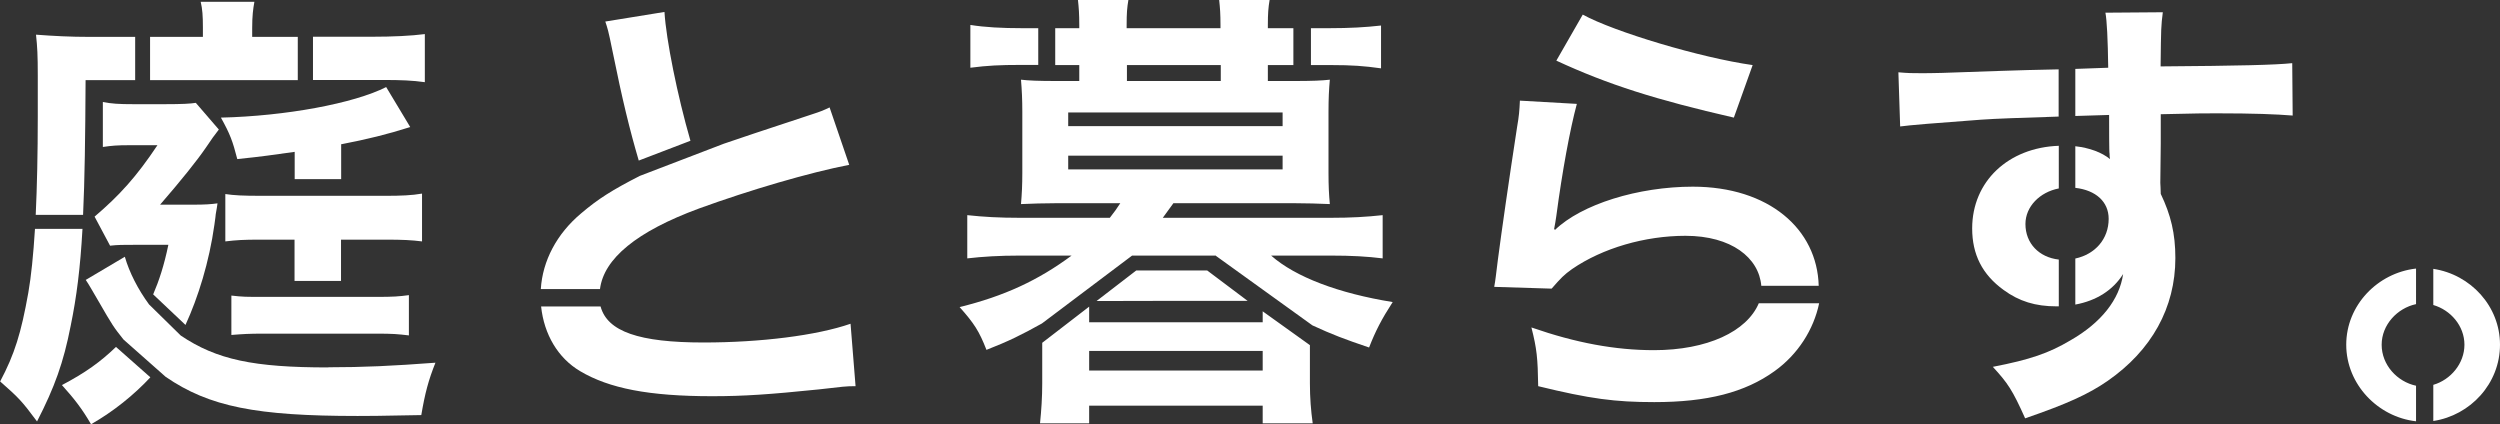
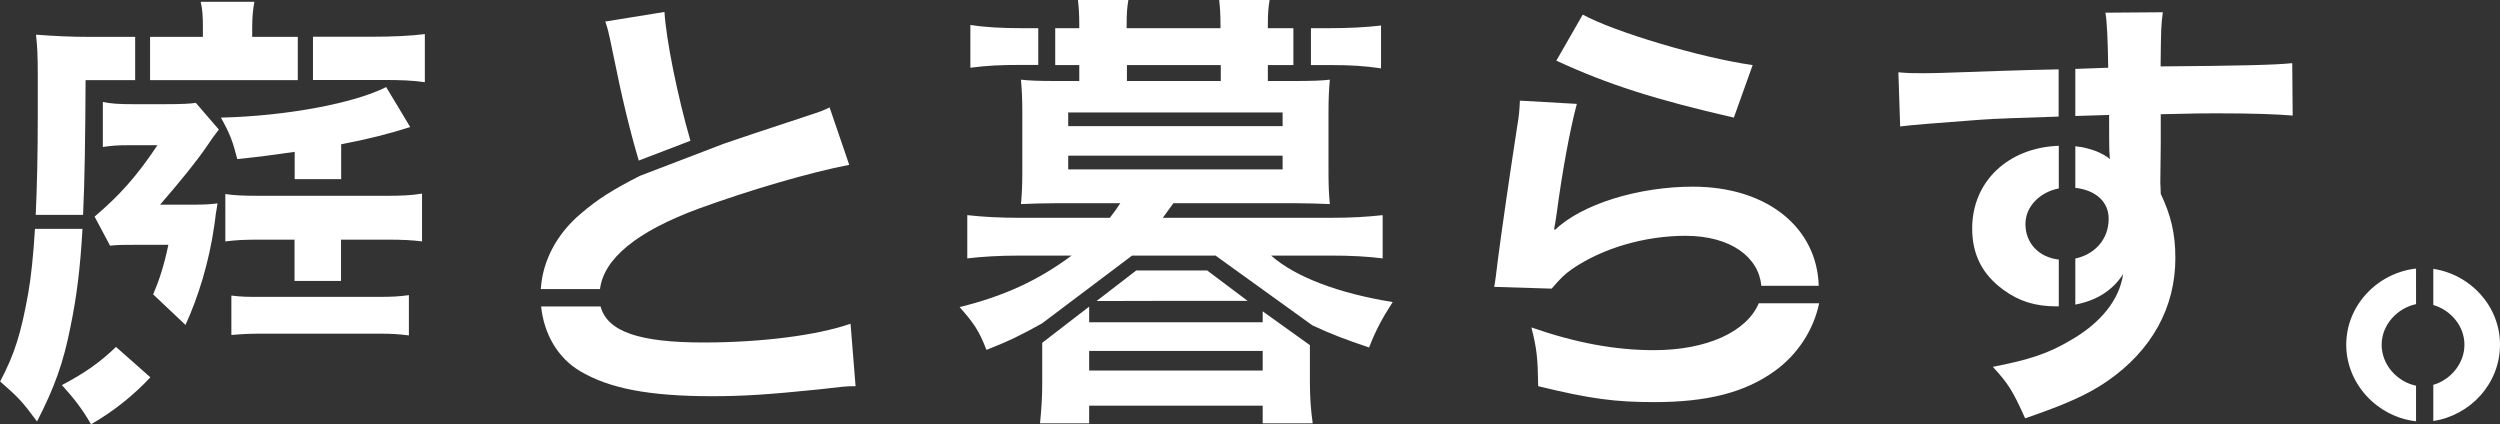
<svg xmlns="http://www.w3.org/2000/svg" id="_イヤー_2" viewBox="0 0 169.42 28.76">
  <rect x="0" y="0" width="169.42" height="28.76" fill="#333333" stroke="none" />
  <defs>
    <style>.cls-1{fill:#fff}</style>
  </defs>
  <g id="_イヤー_1-2">
    <path d="m43.29 10.88 3.5-1.34c-.88-3.04-1.65-6.86-1.76-8.73l-4.01.65c.15.46.19.52.49 2.01.67 3.31 1.16 5.31 1.78 7.42ZM47.37 14.13c3.46-1.26 7.5-2.44 10.18-2.96l-1.33-3.89c-.46.22-.62.28-1.17.46-3.55 1.17-4.99 1.65-6 2l-5.69 2.18c-1.86.95-2.83 1.56-3.99 2.55-1.64 1.38-2.6 3.2-2.72 5.12h4.01c.26-2.06 2.48-3.9 6.71-5.46ZM57.64 21.94c-2.31.8-6.11 1.27-9.97 1.27-4.36 0-6.51-.74-6.97-2.44h-4.03c.2 1.89 1.14 3.49 2.64 4.38 1.97 1.17 4.66 1.7 8.95 1.7 2.16 0 3.89-.12 7.22-.46 1.67-.19 1.82-.22 2.5-.22l-.34-4.23ZM20.18 2.5h-3.09v-.59c0-.83.06-1.3.15-1.79H13.6c.12.49.15.99.15 1.73v.65h-3.58v2.93h10.01V2.5ZM28.79 5.58V2.31c-.93.12-2.16.18-3.61.18h-3.97v2.93h4.75c1.23 0 1.97.03 2.84.15ZM24.13 13.27h2.03c.99 0 1.76-.03 2.44-.15v3.24c-.71-.09-1.33-.12-2.44-.12h-3.05v2.8h-3.15v-2.8h-2.38c-1.05 0-1.57.03-2.31.12v-3.21c.59.09 1.2.12 2.41.12h6.46ZM23.11 9.78c1.76-.34 3.15-.68 4.69-1.17L26.17 5.9c-2.19 1.11-6.82 1.97-11.2 2.07.62 1.11.8 1.6 1.11 2.81 1.76-.18 2.38-.28 3.89-.49v1.85h3.15V9.8ZM23.11 20.12h-5.18c-1.33 0-1.45 0-2.25-.09v2.67c.74-.06 1.2-.09 2.16-.09h7.65c1.14 0 1.45.03 2.22.12V20c-.65.09-1.08.12-2.16.12h-2.44ZM4.2 26.1c.83.92 1.36 1.6 1.97 2.65 1.53-.87 2.92-2 4.02-3.18l-2.33-2.06C6.8 24.53 5.8 25.25 4.19 26.1Z" class="cls-1" />
-     <path d="M22.25 24.9c-5.06 0-7.56-.52-10-2.16l-2.15-2.11c-.74-1.01-1.33-2.15-1.64-3.23l-2.65 1.57c.22.31.43.71.8 1.33 1.05 1.82 1.08 1.85 1.76 2.71l2.86 2.53c2.96 2.03 6.16 2.65 13 2.65.99 0 1.02 0 4.32-.06.25-1.48.49-2.38.96-3.55-2.93.22-4.88.31-7.25.31Z" class="cls-1" />
    <path d="m14.84 8.79-1.57-1.82c-.37.06-.93.09-2.1.09H9.04c-.99 0-1.48-.03-2.07-.15v3.05c.62-.09.96-.12 1.82-.12h1.88c-1.42 2.13-2.56 3.39-4.26 4.84l1.05 1.97c.52-.06.86-.06 1.79-.06h2.16c-.29 1.4-.63 2.43-1.03 3.36l2.19 2.07c.86-1.87 1.61-4.28 1.96-6.79.06-.4.09-.68.09-.71q.09-.49.12-.74c-.43.06-.83.09-1.64.09h-2.25q2.19-2.53 3.12-3.89.49-.74.86-1.2Z" class="cls-1" />
    <path d="M2.42 14.56h3.21c.11-2.35.15-5.25.17-9.13h3.36V2.5H6.11c-1.36 0-2.47-.06-3.67-.15.09.83.12 1.39.12 2.75v2.81c0 2.51-.05 4.74-.14 6.67ZM5.58 15.51H2.37c-.11 1.77-.26 3.24-.45 4.32C1.43 22.58.99 24 .01 25.85c1.26 1.11 1.45 1.3 2.5 2.71 1.2-2.34 1.79-3.98 2.28-6.48.4-1.95.65-3.89.8-6.58ZM135.41 4.81c-3.98.15-4.47.15-5.25.15-.56 0-.83 0-1.51-.06l.12 3.67q.83-.12 5.49-.46c.97-.07 2.73-.13 5.25-.21V4.7c-1.87.04-2.32.05-4.11.11ZM146.46 7.74c2.44-.06 2.99-.06 3.73-.06 2.56 0 4.04.06 5.18.15l-.03-3.55c-1.14.12-3.55.18-8.92.22.03-2.65.03-2.71.15-3.67l-3.89.03q.15.8.19 3.73c-1.36.05-1.57.06-2.23.08v3.19c.72-.02 1.47-.04 2.29-.07 0 .83 0 2.56.03 2.62q0 .22.03.37c-.55-.45-1.38-.76-2.35-.87v2.82c1.39.16 2.26.94 2.26 2.1 0 1.36-.91 2.4-2.26 2.69v3.12c1.42-.26 2.55-.97 3.24-2.07-.25 1.73-1.48 3.3-3.58 4.5-1.45.86-2.72 1.3-5.25 1.79 1.02 1.11 1.33 1.57 2.19 3.49 2.87-.99 4.29-1.64 5.58-2.53 2.99-2.07 4.6-4.97 4.6-8.33 0-1.67-.31-2.93-.99-4.35 0-.37-.03-.62-.03-.74l.03-2.65V7.74Z" class="cls-1" />
    <path d="M137.26 15.18c0-1.18.97-2.16 2.26-2.41V9.88c-3.43.12-5.87 2.42-5.87 5.6 0 1.76.68 3.12 2.13 4.17 1.05.77 2.16 1.11 3.58 1.11h.16v-3.17c-1.34-.15-2.26-1.1-2.26-2.41ZM161.4 23.36c0-1.35 1.06-2.48 2.33-2.75V18.2c-2.6.29-4.73 2.48-4.73 5.16s2.14 4.9 4.73 5.19v-2.41c-1.27-.27-2.33-1.4-2.33-2.78ZM169.42 23.36c0-2.61-1.99-4.76-4.52-5.14v2.45c1.17.34 2.11 1.41 2.11 2.69s-.94 2.38-2.11 2.72v2.45c2.51-.38 4.52-2.53 4.52-5.17ZM118.77 4.41c-3.49-.49-9.38-2.25-11.51-3.42l-1.79 3.12c3.52 1.63 6.76 2.65 12.03 3.86l1.27-3.55ZM114.73 12.65c-3.73 0-7.56 1.2-9.35 2.93l-.06-.06q.09-.46.15-.89c.4-3.02.93-5.89 1.39-7.59L103 6.82c-.03.68-.06 1.05-.19 1.79-.56 3.64-1.05 7.07-1.3 8.98-.15 1.17-.15 1.3-.25 1.85l3.89.12c.65-.74.83-.93 1.39-1.33 2.07-1.42 4.94-2.25 7.68-2.25 3.12 0 4.98 1.49 5.14 3.39h3.89c-.1-3.85-3.38-6.72-8.54-6.72ZM112.08 23.73c-2.62 0-5.28-.49-8.3-1.54.37 1.45.43 2.07.46 3.98 3.52.86 5.21 1.08 7.87 1.08 3.58 0 6.14-.65 8.15-2.1 1.58-1.13 2.65-2.82 3.02-4.6h-4.09c-.81 1.92-3.5 3.18-7.11 3.18ZM70.36 4.41v-2.5h-1.11c-1.33 0-2.5-.06-3.49-.22v2.9c1.17-.15 2.01-.19 3.39-.19h1.21ZM93.59 4.63v-2.9c-1.05.12-2.13.18-3.49.18h-1.26v2.5h1.38c1.39 0 2.22.06 3.36.22ZM84.55 20.39h-5.8l-4.44.01L77 18.33H81.81M85.57 21.09v.75H73.81v-1.06l-3.18 2.45v2.75c0 .96-.06 1.82-.15 2.71h3.33v-1.2h11.76v1.2h3.39c-.12-.86-.19-1.73-.19-2.71v-2.59l-3.21-2.3Zm0 4.02H73.81v-1.33h11.76v1.33Z" class="cls-1" />
    <path d="m82.36 17.31 6.58 4.74c1.34.62 2.16.93 3.84 1.5.43-1.11.86-1.94 1.6-3.08-3.67-.59-6.6-1.7-8.24-3.15h4.01c1.45 0 2.5.06 3.55.19v-2.93c-1.11.12-2.13.18-3.55.18H78.8l.72-.99h8.13c.93 0 1.7.03 2.47.06-.06-.65-.09-1.23-.09-2.1V7.56c0-.86.03-1.48.09-2.16-.52.06-1.17.09-2.44.09h-1.76V4.41h1.73v-2.5h-1.73v-.22c0-.77.03-1.17.12-1.7h-3.42c.06.56.09.96.09 1.7v.22h-6.36v-.22c0-.8.03-1.17.12-1.7h-3.42c.06.56.09.96.09 1.7v.22h-1.63v2.5h1.63v1.08h-1.51c-1.3 0-1.94-.03-2.44-.09.06.71.09 1.36.09 2.16v4.17c0 .8-.03 1.42-.09 2.1.77-.03 1.51-.06 2.44-.06h4.29c-.31.46-.34.52-.71.99h-6.08c-1.42 0-2.47-.06-3.58-.18v2.93c1.05-.12 2.16-.19 3.58-.19h3.49c-2.25 1.67-4.57 2.75-7.59 3.49.99 1.11 1.33 1.64 1.82 2.9 1.51-.59 2.38-1.02 3.76-1.79l6.11-4.6h5.62Zm-5.99-12.9h6.36v1.08h-6.36V4.41Zm-3.98 3.21h14.53v.93H72.39v-.93Zm0 3.86v-.93h14.53v.93H72.39Z" class="cls-1" />
  </g>
</svg>